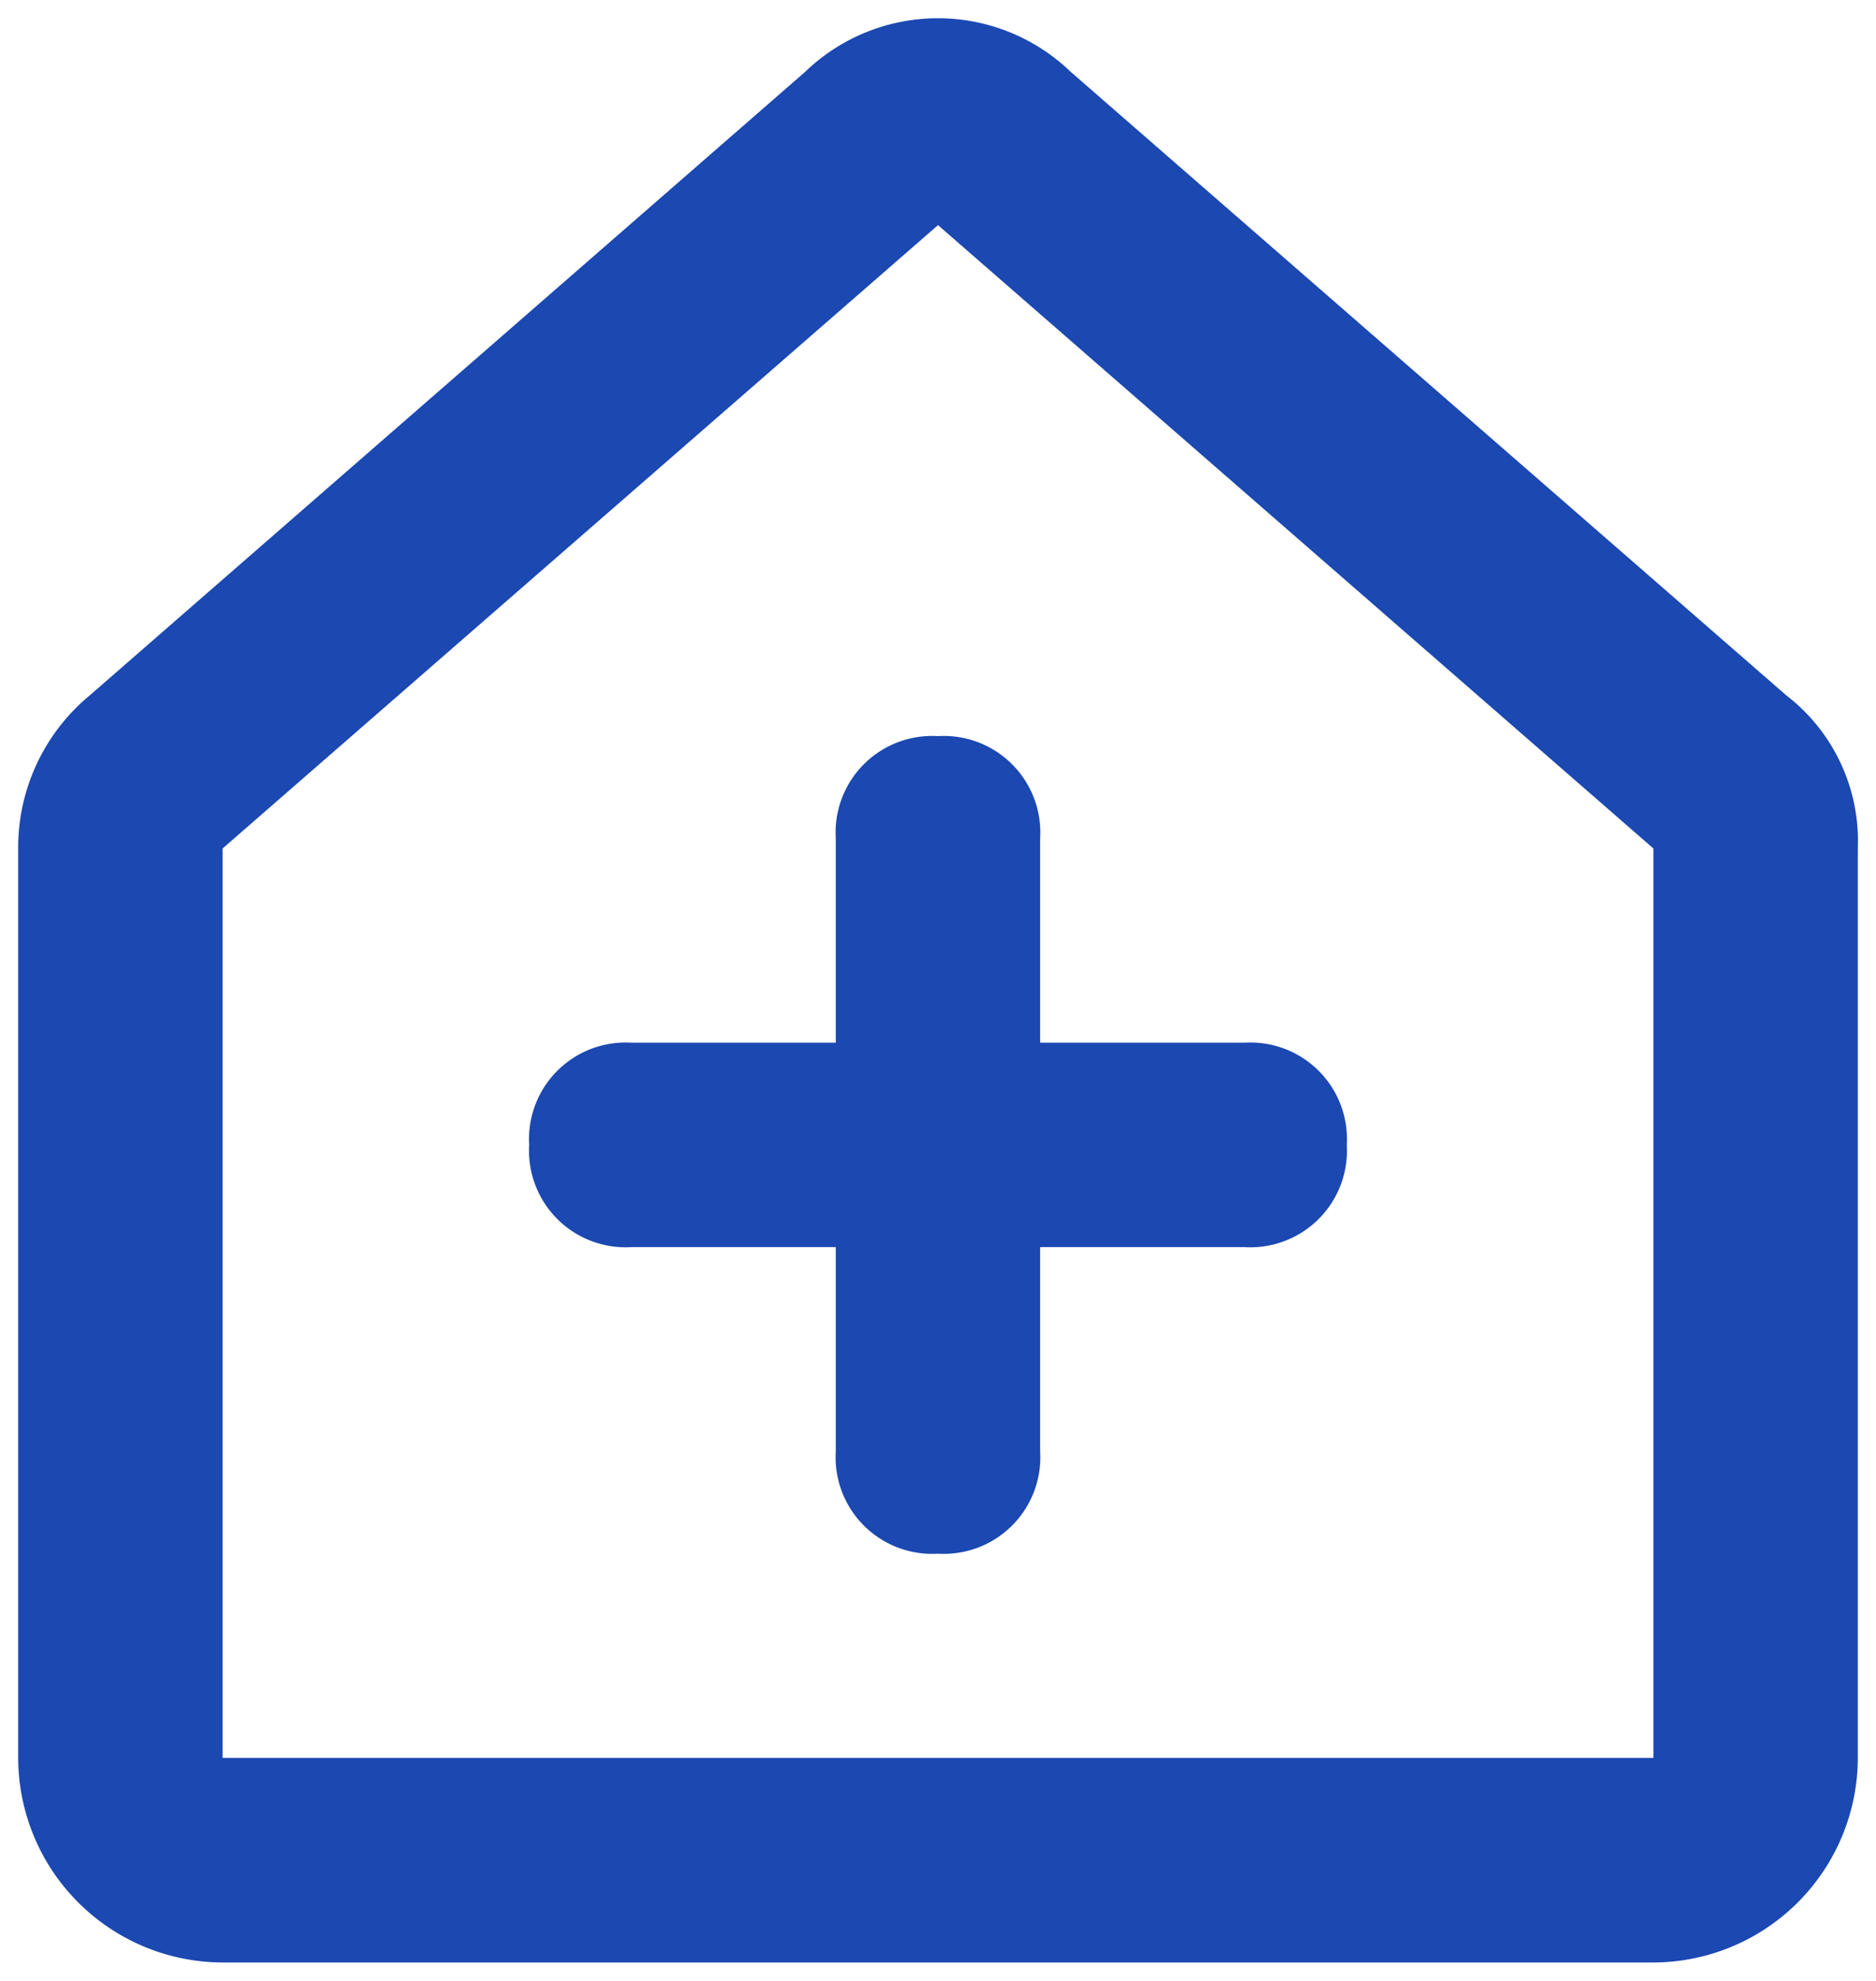
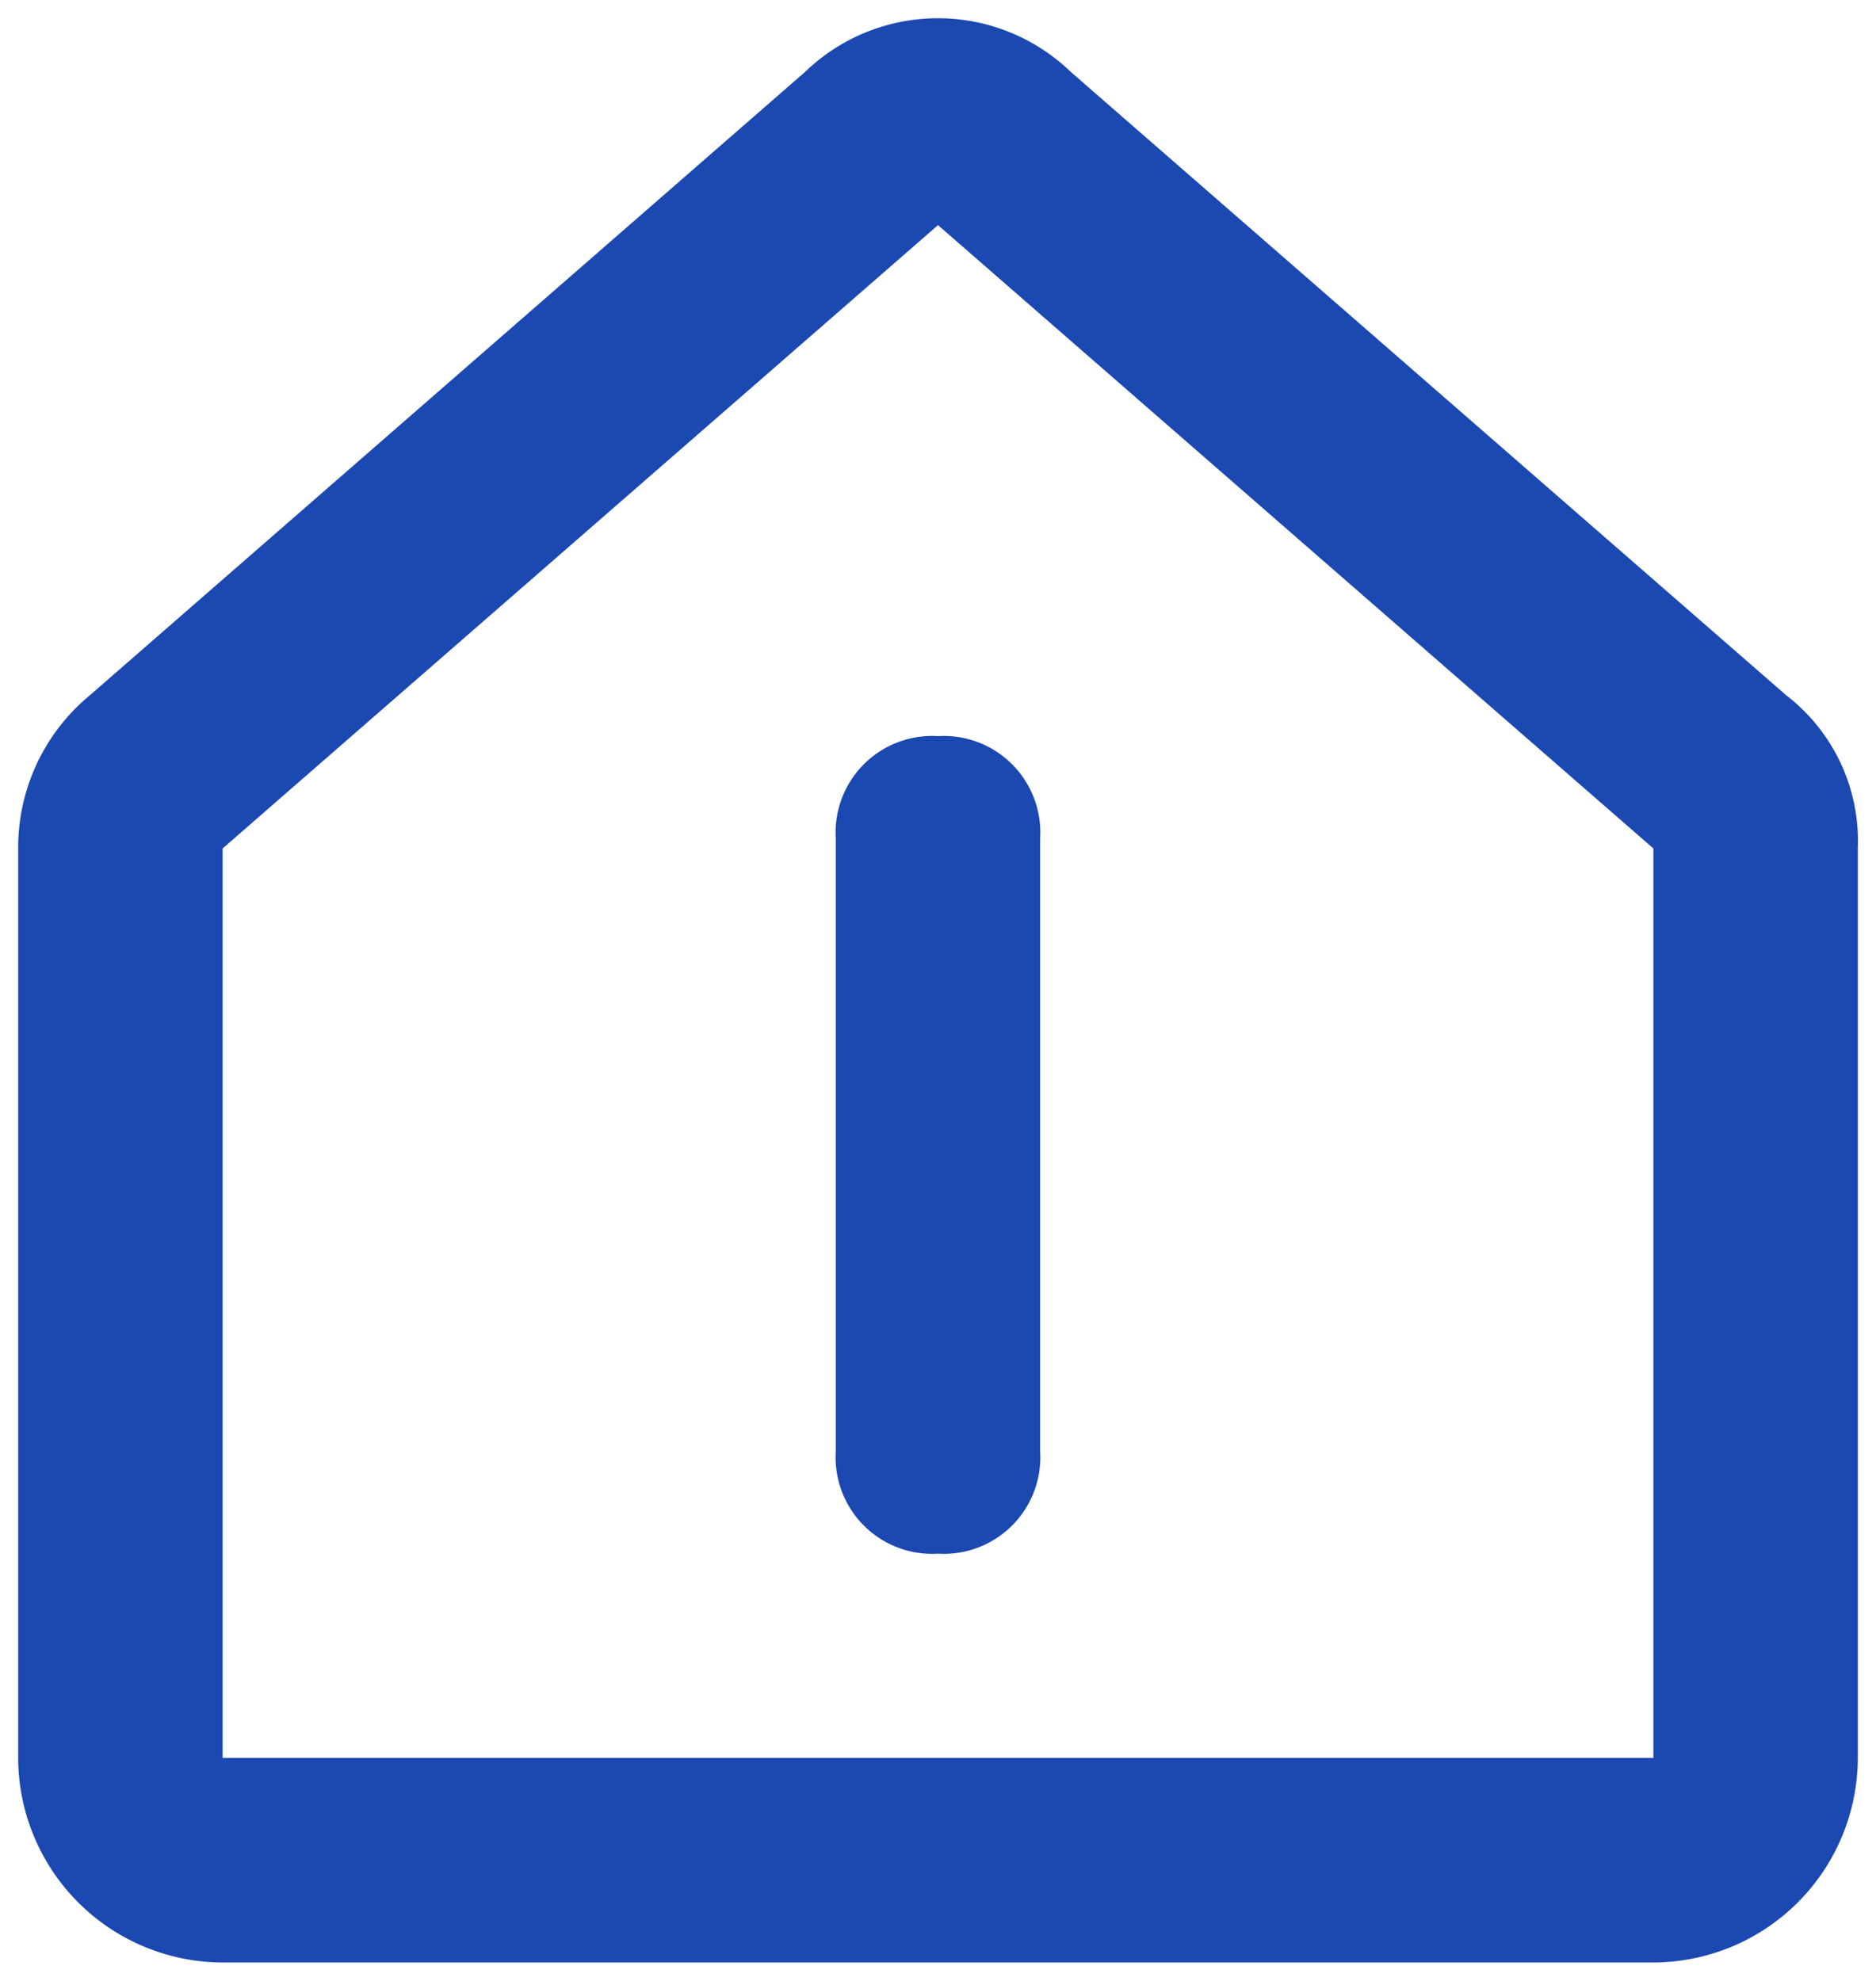
<svg xmlns="http://www.w3.org/2000/svg" width="51.57" height="54.449" viewBox="0 0 51.57 54.449">
  <g id="house" transform="translate(-2.5 -1.475)">
    <g id="Group_23819" data-name="Group 23819" transform="translate(3 1.975)">
      <path id="Path_21093" data-name="Path 21093" d="M47.951,55.424H8.619A5.635,5.635,0,0,1,3,49.805v-25a5.427,5.427,0,0,1,1.967-4.214L24.633,3.45a5.257,5.257,0,0,1,7.3,0L51.6,20.587A5.055,5.055,0,0,1,53.57,24.8v25A5.635,5.635,0,0,1,47.951,55.424ZM28.285,7.664,8.619,24.8v25H47.951v-25Z" transform="translate(-3 -1.975)" fill="#1b48b1" stroke="rgba(0,0,0,0)" stroke-miterlimit="10" stroke-width="1" />
    </g>
    <g id="Group_23820" data-name="Group 23820" transform="translate(25.475 21.711)">
      <path id="Path_21094" data-name="Path 21094" d="M13.809,31.475A2.654,2.654,0,0,1,11,28.666V11.809A2.654,2.654,0,0,1,13.809,9a2.654,2.654,0,0,1,2.809,2.809V28.666A2.654,2.654,0,0,1,13.809,31.475Z" transform="translate(-11 -9)" fill="#1b48b1" />
    </g>
    <g id="Group_23821" data-name="Group 23821" transform="translate(17.047 30.139)">
-       <path id="Path_21095" data-name="Path 21095" d="M27.666,17.619H10.809A2.654,2.654,0,0,1,8,14.809,2.654,2.654,0,0,1,10.809,12H27.666a2.654,2.654,0,0,1,2.809,2.809A2.654,2.654,0,0,1,27.666,17.619Z" transform="translate(-8 -12)" fill="#1b48b1" />
-     </g>
+       </g>
  </g>
</svg>